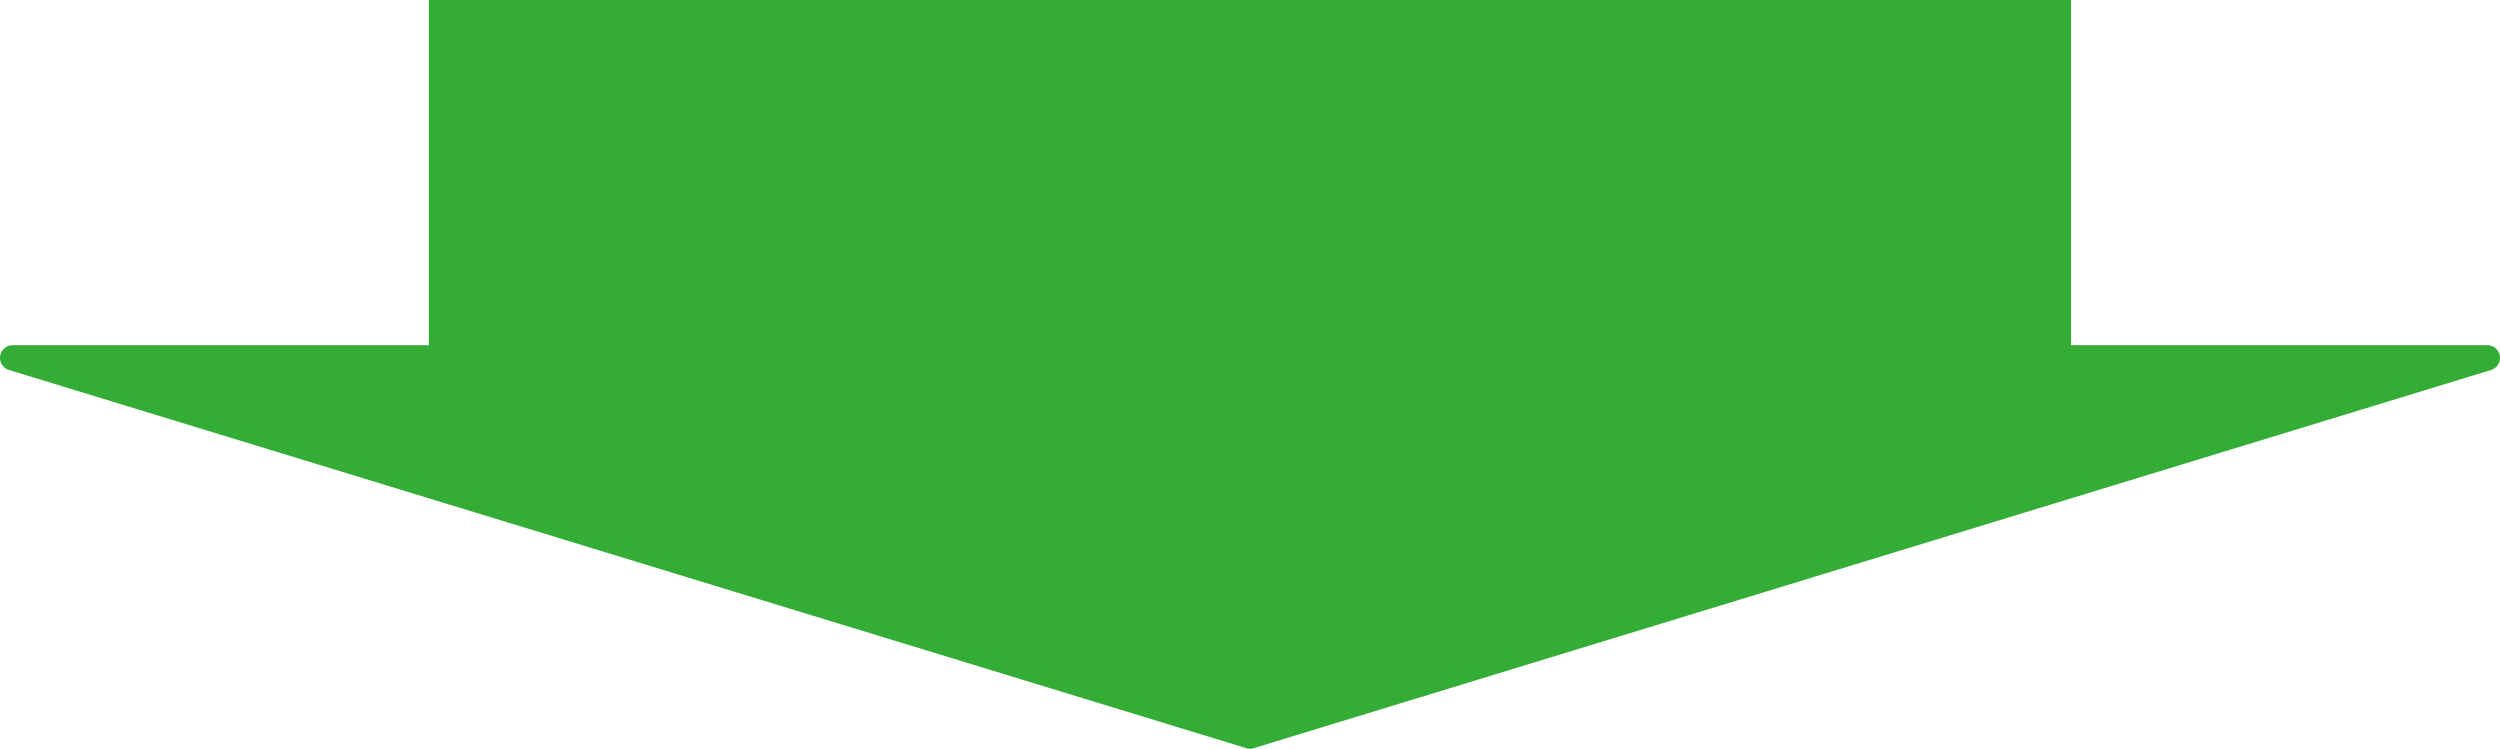
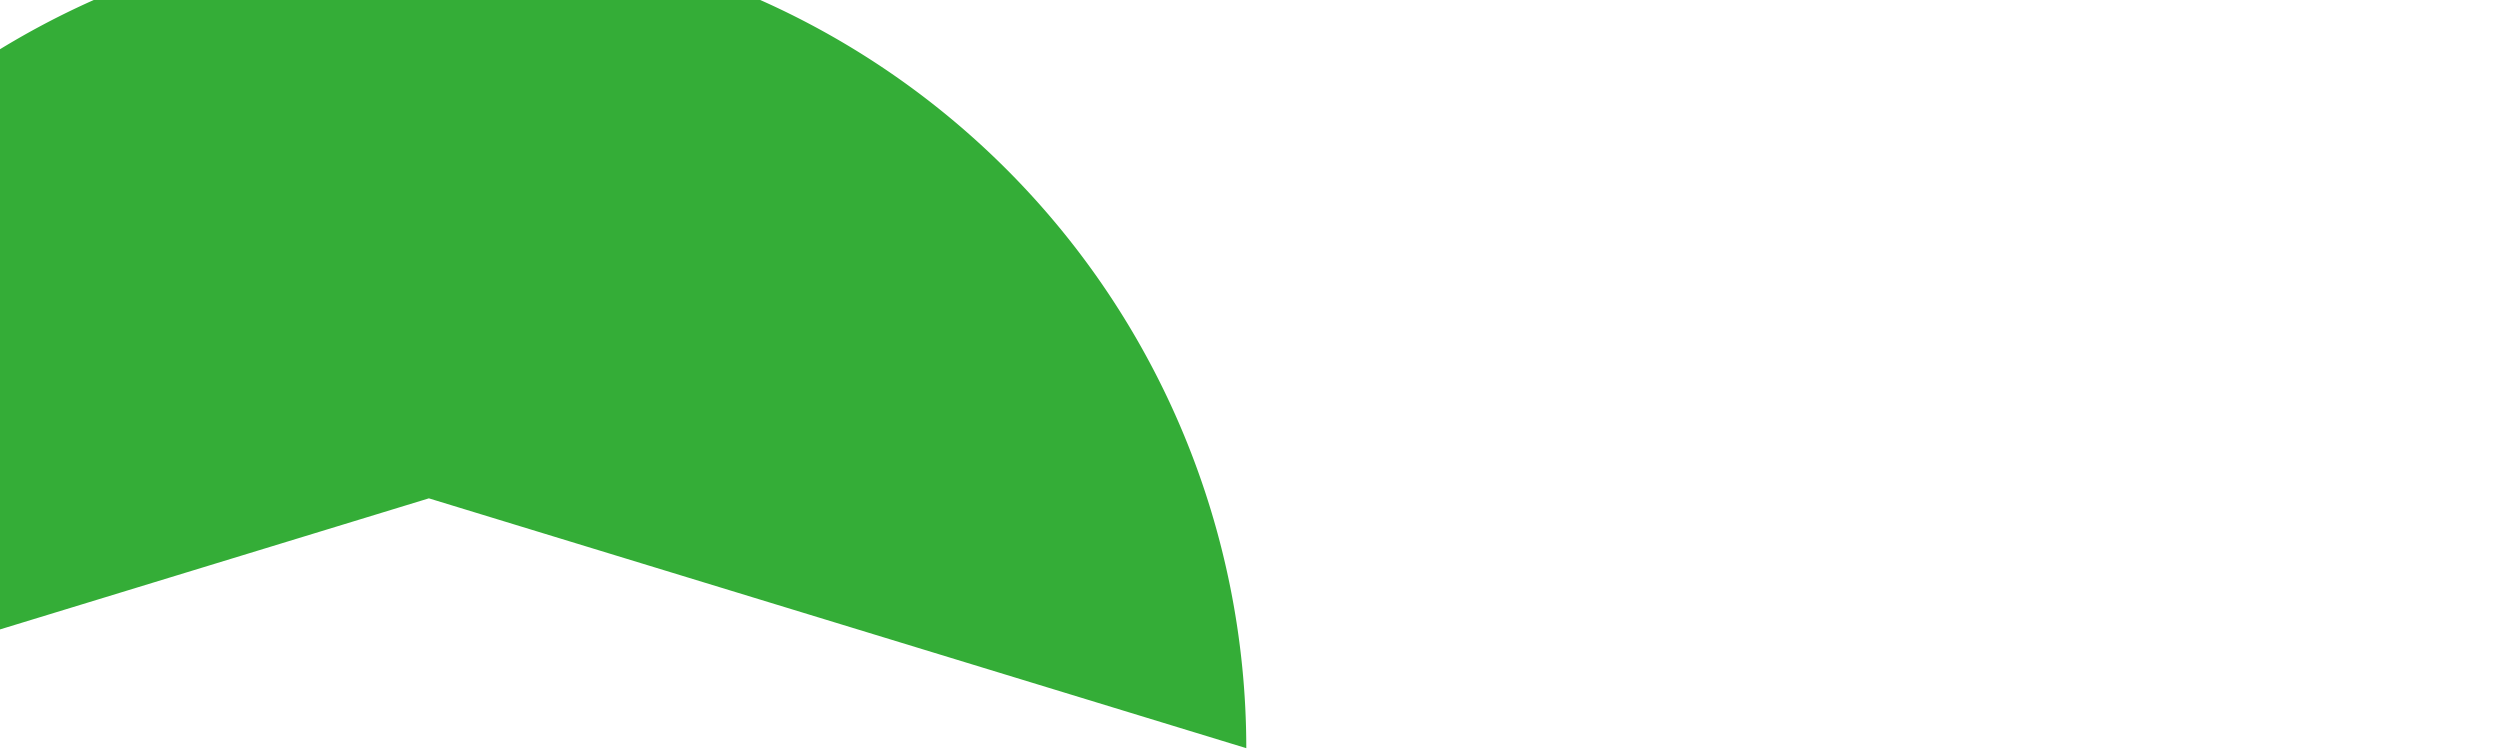
<svg xmlns="http://www.w3.org/2000/svg" width="394" height="118" viewBox="0 0 394 118">
-   <path id="合体_1" data-name="合体 1" d="M-504.32,103.912l-195-59.6a2,2,0,0,1,.585-3.913h65.589V-14h258.818V40.4h65.589a2,2,0,0,1,.585,3.913l-195,59.6a2.009,2.009,0,0,1-.585.087A2,2,0,0,1-504.32,103.912Z" transform="translate(700.736 14)" fill="#34ad37" />
+   <path id="合体_1" data-name="合体 1" d="M-504.32,103.912l-195-59.6a2,2,0,0,1,.585-3.913h65.589V-14V40.4h65.589a2,2,0,0,1,.585,3.913l-195,59.6a2.009,2.009,0,0,1-.585.087A2,2,0,0,1-504.32,103.912Z" transform="translate(700.736 14)" fill="#34ad37" />
</svg>